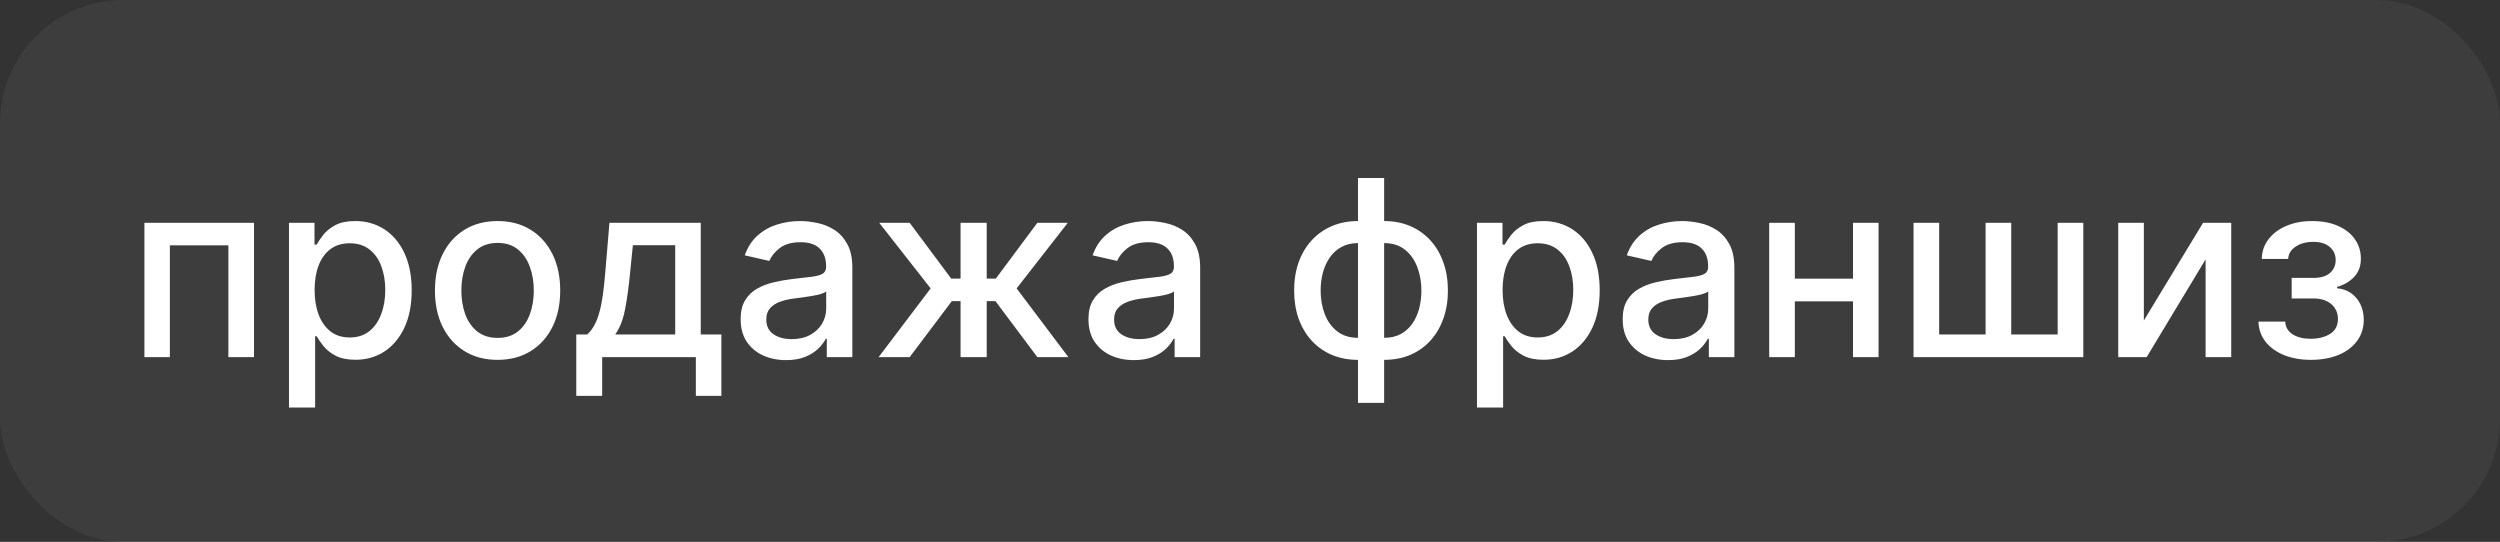
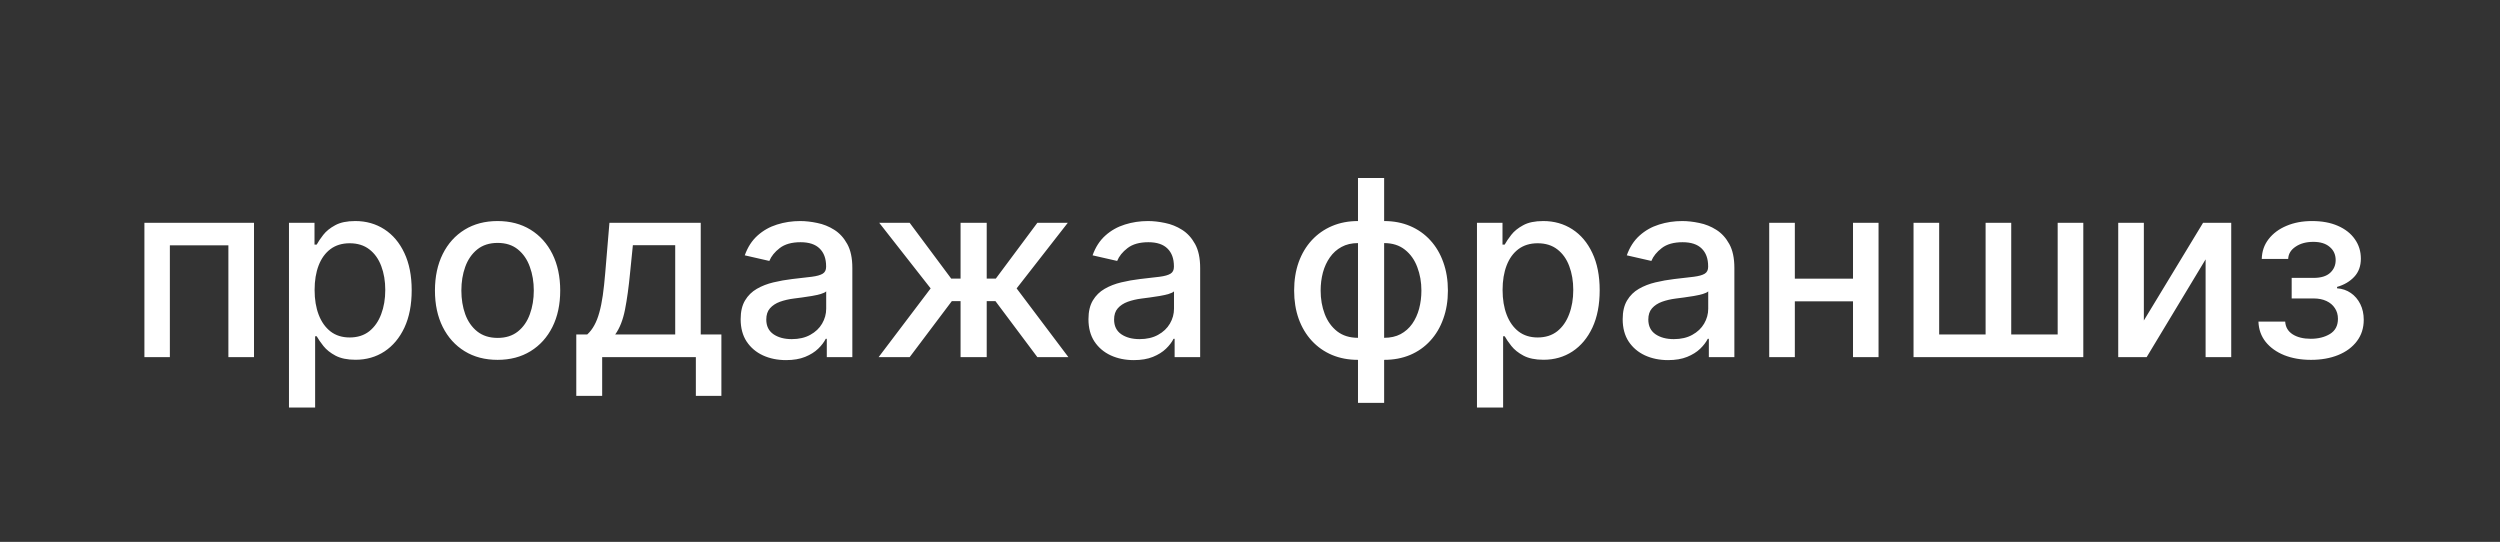
<svg xmlns="http://www.w3.org/2000/svg" width="203" height="44" viewBox="0 0 203 44" fill="none">
  <rect x="0" y="0" width="203" height="44" fill="#333333" stroke="none" />
  <g data-figma-bg-blur-radius="15">
-     <rect width="203" height="44" rx="10" fill="white" fill-opacity="0.05" />
-     <path d="M11.726 29V18.091H20.625V29H18.545V19.923H13.793V29H11.726ZM23.465 33.091V18.091H25.538V19.859H25.716C25.839 19.632 26.017 19.369 26.249 19.071C26.481 18.773 26.803 18.512 27.215 18.29C27.627 18.062 28.171 17.949 28.848 17.949C29.729 17.949 30.515 18.171 31.206 18.616C31.897 19.062 32.44 19.703 32.833 20.541C33.23 21.379 33.429 22.388 33.429 23.567C33.429 24.746 33.233 25.757 32.84 26.599C32.447 27.438 31.907 28.084 31.22 28.538C30.534 28.988 29.75 29.213 28.869 29.213C28.207 29.213 27.665 29.102 27.243 28.879C26.826 28.657 26.5 28.396 26.263 28.098C26.026 27.8 25.844 27.535 25.716 27.303H25.588V33.091H23.465ZM25.546 23.546C25.546 24.312 25.657 24.985 25.879 25.562C26.102 26.14 26.424 26.592 26.845 26.919C27.267 27.241 27.783 27.402 28.394 27.402C29.028 27.402 29.558 27.234 29.985 26.898C30.411 26.557 30.733 26.095 30.951 25.513C31.173 24.93 31.284 24.275 31.284 23.546C31.284 22.826 31.175 22.18 30.958 21.607C30.744 21.034 30.422 20.581 29.992 20.25C29.566 19.919 29.033 19.753 28.394 19.753C27.778 19.753 27.257 19.912 26.831 20.229C26.41 20.546 26.09 20.989 25.872 21.557C25.654 22.125 25.546 22.788 25.546 23.546ZM40.404 29.22C39.381 29.22 38.488 28.986 37.726 28.517C36.964 28.048 36.372 27.392 35.95 26.55C35.529 25.707 35.318 24.722 35.318 23.595C35.318 22.463 35.529 21.474 35.95 20.626C36.372 19.779 36.964 19.121 37.726 18.652C38.488 18.183 39.381 17.949 40.404 17.949C41.426 17.949 42.319 18.183 43.081 18.652C43.843 19.121 44.435 19.779 44.857 20.626C45.278 21.474 45.489 22.463 45.489 23.595C45.489 24.722 45.278 25.707 44.857 26.55C44.435 27.392 43.843 28.048 43.081 28.517C42.319 28.986 41.426 29.22 40.404 29.22ZM40.411 27.438C41.074 27.438 41.623 27.262 42.058 26.912C42.494 26.562 42.816 26.095 43.024 25.513C43.237 24.93 43.344 24.289 43.344 23.588C43.344 22.892 43.237 22.253 43.024 21.671C42.816 21.083 42.494 20.612 42.058 20.257C41.623 19.902 41.074 19.724 40.411 19.724C39.743 19.724 39.189 19.902 38.749 20.257C38.313 20.612 37.989 21.083 37.776 21.671C37.567 22.253 37.463 22.892 37.463 23.588C37.463 24.289 37.567 24.93 37.776 25.513C37.989 26.095 38.313 26.562 38.749 26.912C39.189 27.262 39.743 27.438 40.411 27.438ZM46.794 32.146V27.16H47.682C47.909 26.952 48.101 26.704 48.257 26.415C48.418 26.126 48.553 25.783 48.662 25.385C48.775 24.987 48.87 24.523 48.946 23.993C49.022 23.458 49.088 22.847 49.145 22.16L49.486 18.091H56.9V27.16H58.577V32.146H56.503V29H48.896V32.146H46.794ZM49.954 27.16H54.827V19.909H51.389L51.162 22.16C51.053 23.306 50.916 24.301 50.75 25.143C50.584 25.982 50.319 26.654 49.954 27.16ZM63.827 29.241C63.136 29.241 62.511 29.114 61.952 28.858C61.393 28.598 60.95 28.221 60.624 27.729C60.302 27.236 60.141 26.633 60.141 25.918C60.141 25.302 60.259 24.796 60.496 24.398C60.733 24 61.052 23.685 61.455 23.453C61.857 23.221 62.307 23.046 62.804 22.928C63.301 22.809 63.808 22.719 64.324 22.658C64.978 22.582 65.508 22.52 65.915 22.473C66.322 22.421 66.618 22.338 66.803 22.224C66.987 22.111 67.08 21.926 67.08 21.671V21.621C67.08 21 66.904 20.52 66.554 20.179C66.209 19.838 65.692 19.668 65.006 19.668C64.291 19.668 63.727 19.826 63.316 20.143C62.908 20.456 62.627 20.804 62.47 21.188L60.475 20.733C60.711 20.07 61.057 19.535 61.511 19.128C61.971 18.716 62.499 18.418 63.095 18.233C63.692 18.044 64.319 17.949 64.978 17.949C65.413 17.949 65.875 18.001 66.362 18.105C66.855 18.204 67.314 18.389 67.74 18.659C68.171 18.929 68.524 19.315 68.799 19.817C69.073 20.314 69.21 20.96 69.21 21.756V29H67.136V27.509H67.051C66.914 27.783 66.708 28.053 66.433 28.318C66.159 28.583 65.806 28.803 65.375 28.979C64.944 29.154 64.428 29.241 63.827 29.241ZM64.288 27.537C64.876 27.537 65.377 27.421 65.794 27.189C66.216 26.957 66.535 26.654 66.753 26.28C66.976 25.901 67.087 25.496 67.087 25.065V23.659C67.011 23.735 66.864 23.806 66.647 23.872C66.433 23.934 66.19 23.988 65.915 24.035C65.64 24.078 65.373 24.118 65.112 24.156C64.852 24.189 64.634 24.218 64.459 24.241C64.047 24.294 63.671 24.381 63.33 24.504C62.993 24.627 62.724 24.805 62.52 25.037C62.321 25.264 62.222 25.567 62.222 25.946C62.222 26.472 62.416 26.869 62.804 27.139C63.192 27.404 63.687 27.537 64.288 27.537ZM71.343 29L75.569 23.418L71.393 18.091H73.864L77.238 22.622H77.998V18.091H80.121V22.622H80.86L84.234 18.091H86.705L82.55 23.418L86.755 29H84.234L80.832 24.454H80.121V29H77.998V24.454H77.287L73.864 29H71.343ZM92.069 29.241C91.378 29.241 90.753 29.114 90.194 28.858C89.635 28.598 89.193 28.221 88.866 27.729C88.544 27.236 88.383 26.633 88.383 25.918C88.383 25.302 88.501 24.796 88.738 24.398C88.975 24 89.294 23.685 89.697 23.453C90.099 23.221 90.549 23.046 91.046 22.928C91.543 22.809 92.05 22.719 92.566 22.658C93.22 22.582 93.75 22.52 94.157 22.473C94.564 22.421 94.86 22.338 95.045 22.224C95.23 22.111 95.322 21.926 95.322 21.671V21.621C95.322 21 95.147 20.52 94.796 20.179C94.451 19.838 93.935 19.668 93.248 19.668C92.533 19.668 91.97 19.826 91.558 20.143C91.15 20.456 90.869 20.804 90.713 21.188L88.717 20.733C88.954 20.07 89.299 19.535 89.754 19.128C90.213 18.716 90.741 18.418 91.338 18.233C91.934 18.044 92.561 17.949 93.22 17.949C93.655 17.949 94.117 18.001 94.605 18.105C95.097 18.204 95.556 18.389 95.982 18.659C96.413 18.929 96.766 19.315 97.041 19.817C97.315 20.314 97.453 20.96 97.453 21.756V29H95.379V27.509H95.293C95.156 27.783 94.95 28.053 94.676 28.318C94.401 28.583 94.048 28.803 93.617 28.979C93.186 29.154 92.67 29.241 92.069 29.241ZM92.531 27.537C93.118 27.537 93.62 27.421 94.036 27.189C94.458 26.957 94.777 26.654 94.995 26.28C95.218 25.901 95.329 25.496 95.329 25.065V23.659C95.253 23.735 95.106 23.806 94.889 23.872C94.676 23.934 94.432 23.988 94.157 24.035C93.882 24.078 93.615 24.118 93.355 24.156C93.094 24.189 92.876 24.218 92.701 24.241C92.289 24.294 91.913 24.381 91.572 24.504C91.236 24.627 90.966 24.805 90.762 25.037C90.563 25.264 90.464 25.567 90.464 25.946C90.464 26.472 90.658 26.869 91.046 27.139C91.435 27.404 91.929 27.537 92.531 27.537ZM110.269 32.715V14.454H112.392V32.715H110.269ZM110.269 29.22C109.497 29.22 108.794 29.088 108.159 28.822C107.525 28.553 106.978 28.169 106.519 27.672C106.059 27.175 105.704 26.581 105.453 25.889C105.207 25.198 105.084 24.433 105.084 23.595C105.084 22.748 105.207 21.978 105.453 21.287C105.704 20.596 106.059 20.001 106.519 19.504C106.978 19.007 107.525 18.624 108.159 18.354C108.794 18.084 109.497 17.949 110.269 17.949H110.794V29.22H110.269ZM110.269 27.43H110.567V19.739H110.269C109.757 19.739 109.312 19.843 108.933 20.051C108.555 20.255 108.24 20.537 107.989 20.896C107.738 21.251 107.548 21.661 107.421 22.125C107.298 22.589 107.236 23.079 107.236 23.595C107.236 24.287 107.347 24.923 107.57 25.506C107.792 26.083 108.128 26.55 108.578 26.905C109.028 27.255 109.592 27.43 110.269 27.43ZM112.392 29.22H111.86V17.949H112.392C113.164 17.949 113.867 18.084 114.502 18.354C115.136 18.624 115.681 19.007 116.135 19.504C116.594 20.001 116.947 20.596 117.193 21.287C117.444 21.978 117.57 22.748 117.57 23.595C117.57 24.433 117.444 25.198 117.193 25.889C116.947 26.581 116.594 27.175 116.135 27.672C115.681 28.169 115.136 28.553 114.502 28.822C113.867 29.088 113.164 29.22 112.392 29.22ZM112.392 27.43C112.904 27.43 113.349 27.331 113.727 27.132C114.106 26.928 114.421 26.649 114.672 26.294C114.923 25.934 115.11 25.525 115.233 25.065C115.356 24.601 115.418 24.111 115.418 23.595C115.418 22.909 115.307 22.274 115.084 21.692C114.866 21.105 114.532 20.634 114.083 20.278C113.633 19.919 113.069 19.739 112.392 19.739H112.087V27.43H112.392ZM119.93 33.091V18.091H122.003V19.859H122.181C122.304 19.632 122.482 19.369 122.714 19.071C122.946 18.773 123.268 18.512 123.68 18.29C124.091 18.062 124.636 17.949 125.313 17.949C126.194 17.949 126.98 18.171 127.671 18.616C128.362 19.062 128.904 19.703 129.297 20.541C129.695 21.379 129.894 22.388 129.894 23.567C129.894 24.746 129.698 25.757 129.305 26.599C128.912 27.438 128.372 28.084 127.685 28.538C126.999 28.988 126.215 29.213 125.334 29.213C124.671 29.213 124.129 29.102 123.708 28.879C123.291 28.657 122.965 28.396 122.728 28.098C122.491 27.8 122.309 27.535 122.181 27.303H122.053V33.091H119.93ZM122.01 23.546C122.01 24.312 122.122 24.985 122.344 25.562C122.567 26.14 122.889 26.592 123.31 26.919C123.732 27.241 124.248 27.402 124.858 27.402C125.493 27.402 126.023 27.234 126.449 26.898C126.876 26.557 127.198 26.095 127.415 25.513C127.638 24.93 127.749 24.275 127.749 23.546C127.749 22.826 127.64 22.18 127.422 21.607C127.209 21.034 126.887 20.581 126.456 20.25C126.03 19.919 125.498 19.753 124.858 19.753C124.243 19.753 123.722 19.912 123.296 20.229C122.875 20.546 122.555 20.989 122.337 21.557C122.119 22.125 122.01 22.788 122.01 23.546ZM135.448 29.241C134.757 29.241 134.132 29.114 133.573 28.858C133.014 28.598 132.572 28.221 132.245 27.729C131.923 27.236 131.762 26.633 131.762 25.918C131.762 25.302 131.88 24.796 132.117 24.398C132.354 24 132.673 23.685 133.076 23.453C133.478 23.221 133.928 23.046 134.425 22.928C134.922 22.809 135.429 22.719 135.945 22.658C136.599 22.582 137.129 22.52 137.536 22.473C137.943 22.421 138.239 22.338 138.424 22.224C138.608 22.111 138.701 21.926 138.701 21.671V21.621C138.701 21 138.526 20.52 138.175 20.179C137.83 19.838 137.314 19.668 136.627 19.668C135.912 19.668 135.349 19.826 134.937 20.143C134.529 20.456 134.248 20.804 134.091 21.188L132.096 20.733C132.332 20.07 132.678 19.535 133.133 19.128C133.592 18.716 134.12 18.418 134.716 18.233C135.313 18.044 135.94 17.949 136.599 17.949C137.034 17.949 137.496 18.001 137.983 18.105C138.476 18.204 138.935 18.389 139.361 18.659C139.792 18.929 140.145 19.315 140.42 19.817C140.694 20.314 140.831 20.96 140.831 21.756V29H138.758V27.509H138.672C138.535 27.783 138.329 28.053 138.055 28.318C137.78 28.583 137.427 28.803 136.996 28.979C136.565 29.154 136.049 29.241 135.448 29.241ZM135.91 27.537C136.497 27.537 136.999 27.421 137.415 27.189C137.837 26.957 138.156 26.654 138.374 26.28C138.597 25.901 138.708 25.496 138.708 25.065V23.659C138.632 23.735 138.485 23.806 138.268 23.872C138.055 23.934 137.811 23.988 137.536 24.035C137.261 24.078 136.994 24.118 136.733 24.156C136.473 24.189 136.255 24.218 136.08 24.241C135.668 24.294 135.292 24.381 134.951 24.504C134.615 24.627 134.345 24.805 134.141 25.037C133.942 25.264 133.843 25.567 133.843 25.946C133.843 26.472 134.037 26.869 134.425 27.139C134.814 27.404 135.308 27.537 135.91 27.537ZM151.053 22.629V24.469H145.144V22.629H151.053ZM145.741 18.091V29H143.66V18.091H145.741ZM152.538 18.091V29H150.464V18.091H152.538ZM155.379 18.091H157.46V27.16H161.231V18.091H163.312V27.16H167.083V18.091H169.164V29H155.379V18.091ZM174.081 26.024L178.889 18.091H181.176V29H179.095V21.06L174.308 29H172V18.091H174.081V26.024ZM183.385 26.116H185.558C185.586 26.562 185.788 26.905 186.162 27.146C186.541 27.388 187.031 27.509 187.632 27.509C188.243 27.509 188.764 27.378 189.194 27.118C189.625 26.853 189.841 26.443 189.841 25.889C189.841 25.558 189.758 25.269 189.592 25.023C189.431 24.772 189.202 24.578 188.903 24.44C188.61 24.303 188.262 24.234 187.859 24.234H186.084V22.565H187.859C188.461 22.565 188.91 22.428 189.209 22.153C189.507 21.879 189.656 21.535 189.656 21.124C189.656 20.678 189.495 20.321 189.173 20.051C188.856 19.776 188.413 19.639 187.845 19.639C187.267 19.639 186.787 19.769 186.403 20.03C186.02 20.285 185.818 20.617 185.8 21.024H183.655C183.669 20.413 183.854 19.878 184.209 19.419C184.568 18.955 185.051 18.595 185.657 18.34C186.268 18.079 186.962 17.949 187.738 17.949C188.548 17.949 189.249 18.079 189.841 18.34C190.433 18.6 190.89 18.96 191.211 19.419C191.538 19.878 191.702 20.406 191.702 21.003C191.702 21.604 191.522 22.097 191.162 22.48C190.807 22.859 190.343 23.131 189.77 23.297V23.41C190.191 23.439 190.565 23.567 190.892 23.794C191.219 24.021 191.474 24.322 191.659 24.696C191.844 25.07 191.936 25.494 191.936 25.967C191.936 26.635 191.751 27.213 191.382 27.7C191.017 28.188 190.511 28.564 189.862 28.829C189.218 29.09 188.482 29.22 187.653 29.22C186.848 29.22 186.126 29.095 185.487 28.844C184.853 28.588 184.348 28.228 183.974 27.764C183.605 27.3 183.408 26.751 183.385 26.116Z" fill="white" />
+     <path d="M11.726 29V18.091H20.625V29H18.545V19.923H13.793V29H11.726ZM23.465 33.091V18.091H25.538V19.859H25.716C25.839 19.632 26.017 19.369 26.249 19.071C26.481 18.773 26.803 18.512 27.215 18.29C27.627 18.062 28.171 17.949 28.848 17.949C29.729 17.949 30.515 18.171 31.206 18.616C31.897 19.062 32.44 19.703 32.833 20.541C33.23 21.379 33.429 22.388 33.429 23.567C33.429 24.746 33.233 25.757 32.84 26.599C32.447 27.438 31.907 28.084 31.22 28.538C30.534 28.988 29.75 29.213 28.869 29.213C28.207 29.213 27.665 29.102 27.243 28.879C26.826 28.657 26.5 28.396 26.263 28.098C26.026 27.8 25.844 27.535 25.716 27.303H25.588V33.091H23.465ZM25.546 23.546C25.546 24.312 25.657 24.985 25.879 25.562C26.102 26.14 26.424 26.592 26.845 26.919C27.267 27.241 27.783 27.402 28.394 27.402C29.028 27.402 29.558 27.234 29.985 26.898C30.411 26.557 30.733 26.095 30.951 25.513C31.173 24.93 31.284 24.275 31.284 23.546C31.284 22.826 31.175 22.18 30.958 21.607C30.744 21.034 30.422 20.581 29.992 20.25C29.566 19.919 29.033 19.753 28.394 19.753C27.778 19.753 27.257 19.912 26.831 20.229C26.41 20.546 26.09 20.989 25.872 21.557C25.654 22.125 25.546 22.788 25.546 23.546ZM40.404 29.22C39.381 29.22 38.488 28.986 37.726 28.517C36.964 28.048 36.372 27.392 35.95 26.55C35.529 25.707 35.318 24.722 35.318 23.595C35.318 22.463 35.529 21.474 35.95 20.626C36.372 19.779 36.964 19.121 37.726 18.652C38.488 18.183 39.381 17.949 40.404 17.949C41.426 17.949 42.319 18.183 43.081 18.652C43.843 19.121 44.435 19.779 44.857 20.626C45.278 21.474 45.489 22.463 45.489 23.595C45.489 24.722 45.278 25.707 44.857 26.55C44.435 27.392 43.843 28.048 43.081 28.517C42.319 28.986 41.426 29.22 40.404 29.22ZM40.411 27.438C41.074 27.438 41.623 27.262 42.058 26.912C42.494 26.562 42.816 26.095 43.024 25.513C43.237 24.93 43.344 24.289 43.344 23.588C43.344 22.892 43.237 22.253 43.024 21.671C42.816 21.083 42.494 20.612 42.058 20.257C41.623 19.902 41.074 19.724 40.411 19.724C39.743 19.724 39.189 19.902 38.749 20.257C38.313 20.612 37.989 21.083 37.776 21.671C37.567 22.253 37.463 22.892 37.463 23.588C37.463 24.289 37.567 24.93 37.776 25.513C37.989 26.095 38.313 26.562 38.749 26.912C39.189 27.262 39.743 27.438 40.411 27.438ZM46.794 32.146V27.16H47.682C47.909 26.952 48.101 26.704 48.257 26.415C48.418 26.126 48.553 25.783 48.662 25.385C48.775 24.987 48.87 24.523 48.946 23.993C49.022 23.458 49.088 22.847 49.145 22.16L49.486 18.091H56.9V27.16H58.577V32.146H56.503V29H48.896V32.146H46.794ZM49.954 27.16H54.827V19.909H51.389L51.162 22.16C51.053 23.306 50.916 24.301 50.75 25.143C50.584 25.982 50.319 26.654 49.954 27.16ZM63.827 29.241C63.136 29.241 62.511 29.114 61.952 28.858C61.393 28.598 60.95 28.221 60.624 27.729C60.302 27.236 60.141 26.633 60.141 25.918C60.141 25.302 60.259 24.796 60.496 24.398C60.733 24 61.052 23.685 61.455 23.453C61.857 23.221 62.307 23.046 62.804 22.928C63.301 22.809 63.808 22.719 64.324 22.658C64.978 22.582 65.508 22.52 65.915 22.473C66.322 22.421 66.618 22.338 66.803 22.224C66.987 22.111 67.08 21.926 67.08 21.671V21.621C67.08 21 66.904 20.52 66.554 20.179C66.209 19.838 65.692 19.668 65.006 19.668C64.291 19.668 63.727 19.826 63.316 20.143C62.908 20.456 62.627 20.804 62.47 21.188L60.475 20.733C60.711 20.07 61.057 19.535 61.511 19.128C61.971 18.716 62.499 18.418 63.095 18.233C63.692 18.044 64.319 17.949 64.978 17.949C65.413 17.949 65.875 18.001 66.362 18.105C66.855 18.204 67.314 18.389 67.74 18.659C68.171 18.929 68.524 19.315 68.799 19.817C69.073 20.314 69.21 20.96 69.21 21.756V29H67.136V27.509H67.051C66.914 27.783 66.708 28.053 66.433 28.318C66.159 28.583 65.806 28.803 65.375 28.979C64.944 29.154 64.428 29.241 63.827 29.241ZM64.288 27.537C64.876 27.537 65.377 27.421 65.794 27.189C66.216 26.957 66.535 26.654 66.753 26.28C66.976 25.901 67.087 25.496 67.087 25.065V23.659C67.011 23.735 66.864 23.806 66.647 23.872C66.433 23.934 66.19 23.988 65.915 24.035C65.64 24.078 65.373 24.118 65.112 24.156C64.852 24.189 64.634 24.218 64.459 24.241C64.047 24.294 63.671 24.381 63.33 24.504C62.993 24.627 62.724 24.805 62.52 25.037C62.321 25.264 62.222 25.567 62.222 25.946C62.222 26.472 62.416 26.869 62.804 27.139C63.192 27.404 63.687 27.537 64.288 27.537ZM71.343 29L75.569 23.418L71.393 18.091H73.864L77.238 22.622H77.998V18.091H80.121V22.622H80.86L84.234 18.091H86.705L82.55 23.418L86.755 29H84.234L80.832 24.454H80.121V29H77.998V24.454H77.287L73.864 29H71.343ZM92.069 29.241C91.378 29.241 90.753 29.114 90.194 28.858C89.635 28.598 89.193 28.221 88.866 27.729C88.544 27.236 88.383 26.633 88.383 25.918C88.383 25.302 88.501 24.796 88.738 24.398C88.975 24 89.294 23.685 89.697 23.453C90.099 23.221 90.549 23.046 91.046 22.928C91.543 22.809 92.05 22.719 92.566 22.658C93.22 22.582 93.75 22.52 94.157 22.473C94.564 22.421 94.86 22.338 95.045 22.224C95.23 22.111 95.322 21.926 95.322 21.671V21.621C95.322 21 95.147 20.52 94.796 20.179C94.451 19.838 93.935 19.668 93.248 19.668C92.533 19.668 91.97 19.826 91.558 20.143C91.15 20.456 90.869 20.804 90.713 21.188L88.717 20.733C88.954 20.07 89.299 19.535 89.754 19.128C90.213 18.716 90.741 18.418 91.338 18.233C91.934 18.044 92.561 17.949 93.22 17.949C93.655 17.949 94.117 18.001 94.605 18.105C95.097 18.204 95.556 18.389 95.982 18.659C96.413 18.929 96.766 19.315 97.041 19.817C97.315 20.314 97.453 20.96 97.453 21.756V29H95.379V27.509H95.293C95.156 27.783 94.95 28.053 94.676 28.318C94.401 28.583 94.048 28.803 93.617 28.979C93.186 29.154 92.67 29.241 92.069 29.241ZM92.531 27.537C93.118 27.537 93.62 27.421 94.036 27.189C94.458 26.957 94.777 26.654 94.995 26.28C95.218 25.901 95.329 25.496 95.329 25.065V23.659C95.253 23.735 95.106 23.806 94.889 23.872C94.676 23.934 94.432 23.988 94.157 24.035C93.882 24.078 93.615 24.118 93.355 24.156C93.094 24.189 92.876 24.218 92.701 24.241C92.289 24.294 91.913 24.381 91.572 24.504C91.236 24.627 90.966 24.805 90.762 25.037C90.563 25.264 90.464 25.567 90.464 25.946C90.464 26.472 90.658 26.869 91.046 27.139C91.435 27.404 91.929 27.537 92.531 27.537ZM110.269 32.715V14.454H112.392V32.715H110.269ZM110.269 29.22C109.497 29.22 108.794 29.088 108.159 28.822C107.525 28.553 106.978 28.169 106.519 27.672C106.059 27.175 105.704 26.581 105.453 25.889C105.207 25.198 105.084 24.433 105.084 23.595C105.084 22.748 105.207 21.978 105.453 21.287C105.704 20.596 106.059 20.001 106.519 19.504C106.978 19.007 107.525 18.624 108.159 18.354C108.794 18.084 109.497 17.949 110.269 17.949H110.794V29.22H110.269ZM110.269 27.43H110.567V19.739H110.269C109.757 19.739 109.312 19.843 108.933 20.051C108.555 20.255 108.24 20.537 107.989 20.896C107.738 21.251 107.548 21.661 107.421 22.125C107.298 22.589 107.236 23.079 107.236 23.595C107.236 24.287 107.347 24.923 107.57 25.506C107.792 26.083 108.128 26.55 108.578 26.905C109.028 27.255 109.592 27.43 110.269 27.43ZH111.86V17.949H112.392C113.164 17.949 113.867 18.084 114.502 18.354C115.136 18.624 115.681 19.007 116.135 19.504C116.594 20.001 116.947 20.596 117.193 21.287C117.444 21.978 117.57 22.748 117.57 23.595C117.57 24.433 117.444 25.198 117.193 25.889C116.947 26.581 116.594 27.175 116.135 27.672C115.681 28.169 115.136 28.553 114.502 28.822C113.867 29.088 113.164 29.22 112.392 29.22ZM112.392 27.43C112.904 27.43 113.349 27.331 113.727 27.132C114.106 26.928 114.421 26.649 114.672 26.294C114.923 25.934 115.11 25.525 115.233 25.065C115.356 24.601 115.418 24.111 115.418 23.595C115.418 22.909 115.307 22.274 115.084 21.692C114.866 21.105 114.532 20.634 114.083 20.278C113.633 19.919 113.069 19.739 112.392 19.739H112.087V27.43H112.392ZM119.93 33.091V18.091H122.003V19.859H122.181C122.304 19.632 122.482 19.369 122.714 19.071C122.946 18.773 123.268 18.512 123.68 18.29C124.091 18.062 124.636 17.949 125.313 17.949C126.194 17.949 126.98 18.171 127.671 18.616C128.362 19.062 128.904 19.703 129.297 20.541C129.695 21.379 129.894 22.388 129.894 23.567C129.894 24.746 129.698 25.757 129.305 26.599C128.912 27.438 128.372 28.084 127.685 28.538C126.999 28.988 126.215 29.213 125.334 29.213C124.671 29.213 124.129 29.102 123.708 28.879C123.291 28.657 122.965 28.396 122.728 28.098C122.491 27.8 122.309 27.535 122.181 27.303H122.053V33.091H119.93ZM122.01 23.546C122.01 24.312 122.122 24.985 122.344 25.562C122.567 26.14 122.889 26.592 123.31 26.919C123.732 27.241 124.248 27.402 124.858 27.402C125.493 27.402 126.023 27.234 126.449 26.898C126.876 26.557 127.198 26.095 127.415 25.513C127.638 24.93 127.749 24.275 127.749 23.546C127.749 22.826 127.64 22.18 127.422 21.607C127.209 21.034 126.887 20.581 126.456 20.25C126.03 19.919 125.498 19.753 124.858 19.753C124.243 19.753 123.722 19.912 123.296 20.229C122.875 20.546 122.555 20.989 122.337 21.557C122.119 22.125 122.01 22.788 122.01 23.546ZM135.448 29.241C134.757 29.241 134.132 29.114 133.573 28.858C133.014 28.598 132.572 28.221 132.245 27.729C131.923 27.236 131.762 26.633 131.762 25.918C131.762 25.302 131.88 24.796 132.117 24.398C132.354 24 132.673 23.685 133.076 23.453C133.478 23.221 133.928 23.046 134.425 22.928C134.922 22.809 135.429 22.719 135.945 22.658C136.599 22.582 137.129 22.52 137.536 22.473C137.943 22.421 138.239 22.338 138.424 22.224C138.608 22.111 138.701 21.926 138.701 21.671V21.621C138.701 21 138.526 20.52 138.175 20.179C137.83 19.838 137.314 19.668 136.627 19.668C135.912 19.668 135.349 19.826 134.937 20.143C134.529 20.456 134.248 20.804 134.091 21.188L132.096 20.733C132.332 20.07 132.678 19.535 133.133 19.128C133.592 18.716 134.12 18.418 134.716 18.233C135.313 18.044 135.94 17.949 136.599 17.949C137.034 17.949 137.496 18.001 137.983 18.105C138.476 18.204 138.935 18.389 139.361 18.659C139.792 18.929 140.145 19.315 140.42 19.817C140.694 20.314 140.831 20.96 140.831 21.756V29H138.758V27.509H138.672C138.535 27.783 138.329 28.053 138.055 28.318C137.78 28.583 137.427 28.803 136.996 28.979C136.565 29.154 136.049 29.241 135.448 29.241ZM135.91 27.537C136.497 27.537 136.999 27.421 137.415 27.189C137.837 26.957 138.156 26.654 138.374 26.28C138.597 25.901 138.708 25.496 138.708 25.065V23.659C138.632 23.735 138.485 23.806 138.268 23.872C138.055 23.934 137.811 23.988 137.536 24.035C137.261 24.078 136.994 24.118 136.733 24.156C136.473 24.189 136.255 24.218 136.08 24.241C135.668 24.294 135.292 24.381 134.951 24.504C134.615 24.627 134.345 24.805 134.141 25.037C133.942 25.264 133.843 25.567 133.843 25.946C133.843 26.472 134.037 26.869 134.425 27.139C134.814 27.404 135.308 27.537 135.91 27.537ZM151.053 22.629V24.469H145.144V22.629H151.053ZM145.741 18.091V29H143.66V18.091H145.741ZM152.538 18.091V29H150.464V18.091H152.538ZM155.379 18.091H157.46V27.16H161.231V18.091H163.312V27.16H167.083V18.091H169.164V29H155.379V18.091ZM174.081 26.024L178.889 18.091H181.176V29H179.095V21.06L174.308 29H172V18.091H174.081V26.024ZM183.385 26.116H185.558C185.586 26.562 185.788 26.905 186.162 27.146C186.541 27.388 187.031 27.509 187.632 27.509C188.243 27.509 188.764 27.378 189.194 27.118C189.625 26.853 189.841 26.443 189.841 25.889C189.841 25.558 189.758 25.269 189.592 25.023C189.431 24.772 189.202 24.578 188.903 24.44C188.61 24.303 188.262 24.234 187.859 24.234H186.084V22.565H187.859C188.461 22.565 188.91 22.428 189.209 22.153C189.507 21.879 189.656 21.535 189.656 21.124C189.656 20.678 189.495 20.321 189.173 20.051C188.856 19.776 188.413 19.639 187.845 19.639C187.267 19.639 186.787 19.769 186.403 20.03C186.02 20.285 185.818 20.617 185.8 21.024H183.655C183.669 20.413 183.854 19.878 184.209 19.419C184.568 18.955 185.051 18.595 185.657 18.34C186.268 18.079 186.962 17.949 187.738 17.949C188.548 17.949 189.249 18.079 189.841 18.34C190.433 18.6 190.89 18.96 191.211 19.419C191.538 19.878 191.702 20.406 191.702 21.003C191.702 21.604 191.522 22.097 191.162 22.48C190.807 22.859 190.343 23.131 189.77 23.297V23.41C190.191 23.439 190.565 23.567 190.892 23.794C191.219 24.021 191.474 24.322 191.659 24.696C191.844 25.07 191.936 25.494 191.936 25.967C191.936 26.635 191.751 27.213 191.382 27.7C191.017 28.188 190.511 28.564 189.862 28.829C189.218 29.09 188.482 29.22 187.653 29.22C186.848 29.22 186.126 29.095 185.487 28.844C184.853 28.588 184.348 28.228 183.974 27.764C183.605 27.3 183.408 26.751 183.385 26.116Z" fill="white" />
  </g>
  <defs>
    <clipPath id="bgblur_0_2027_166_clip_path" transform="translate(15 15)">
-       <rect width="203" height="44" rx="10" />
-     </clipPath>
+       </clipPath>
  </defs>
</svg>